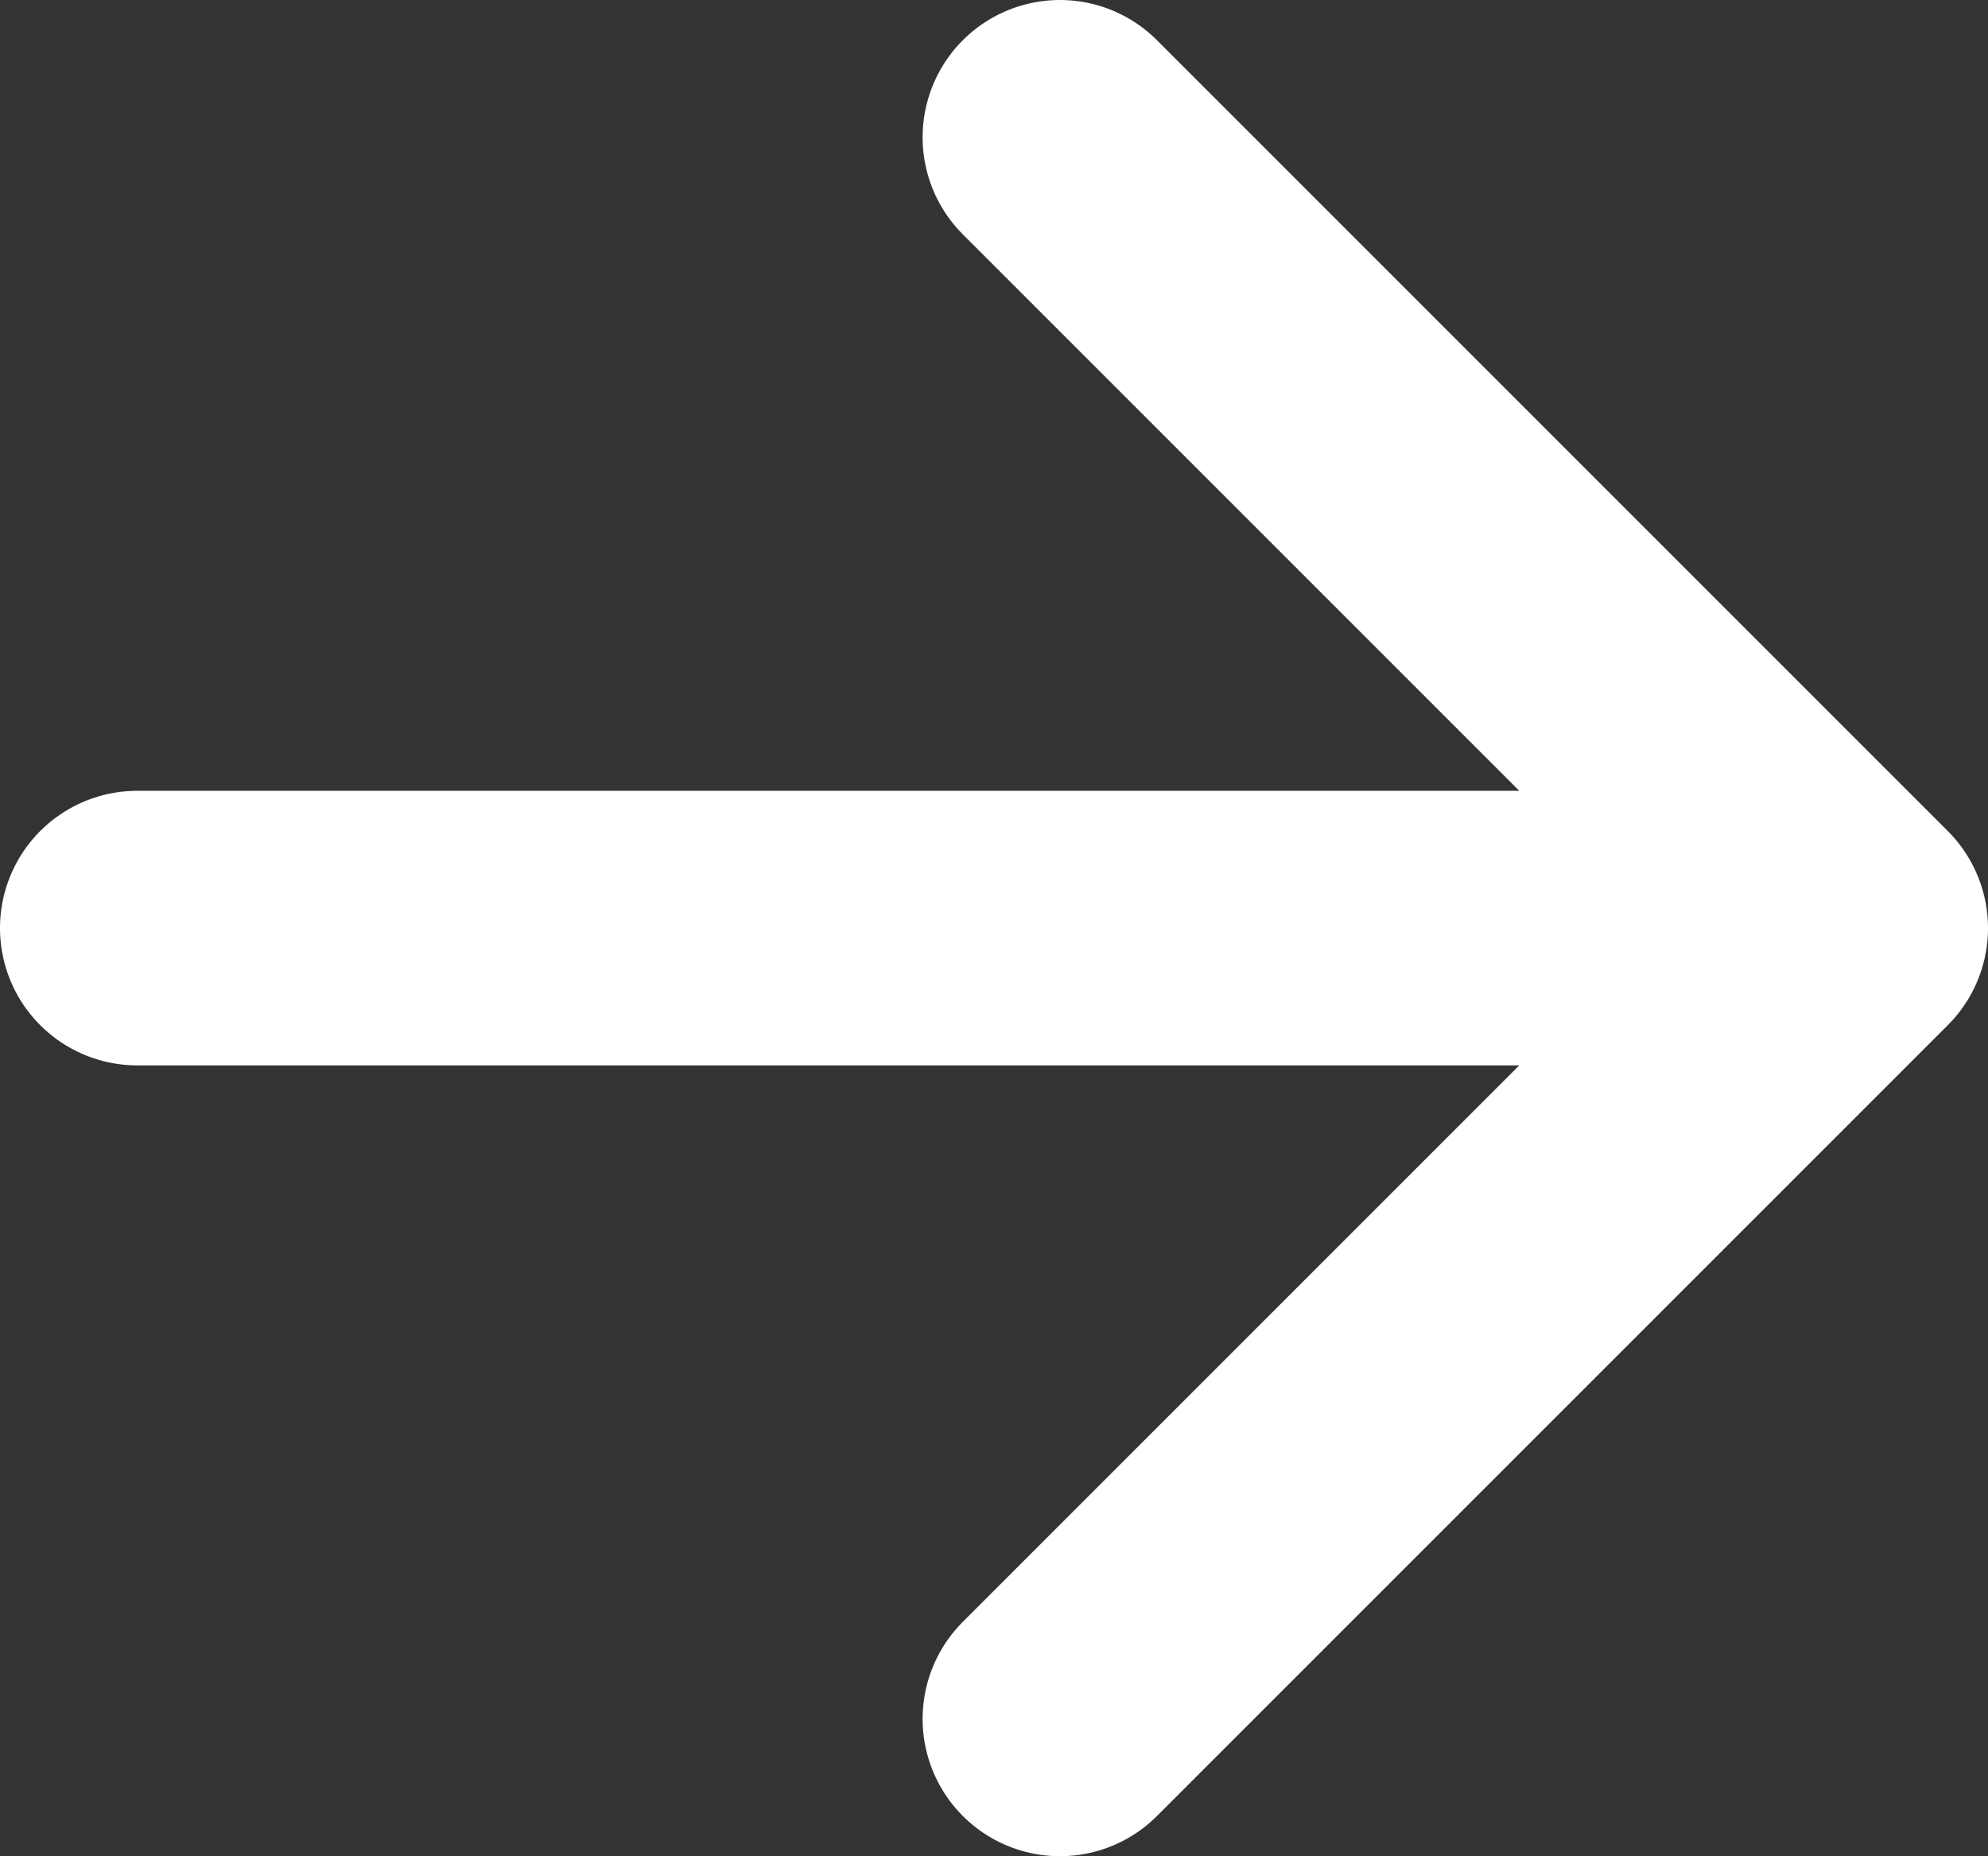
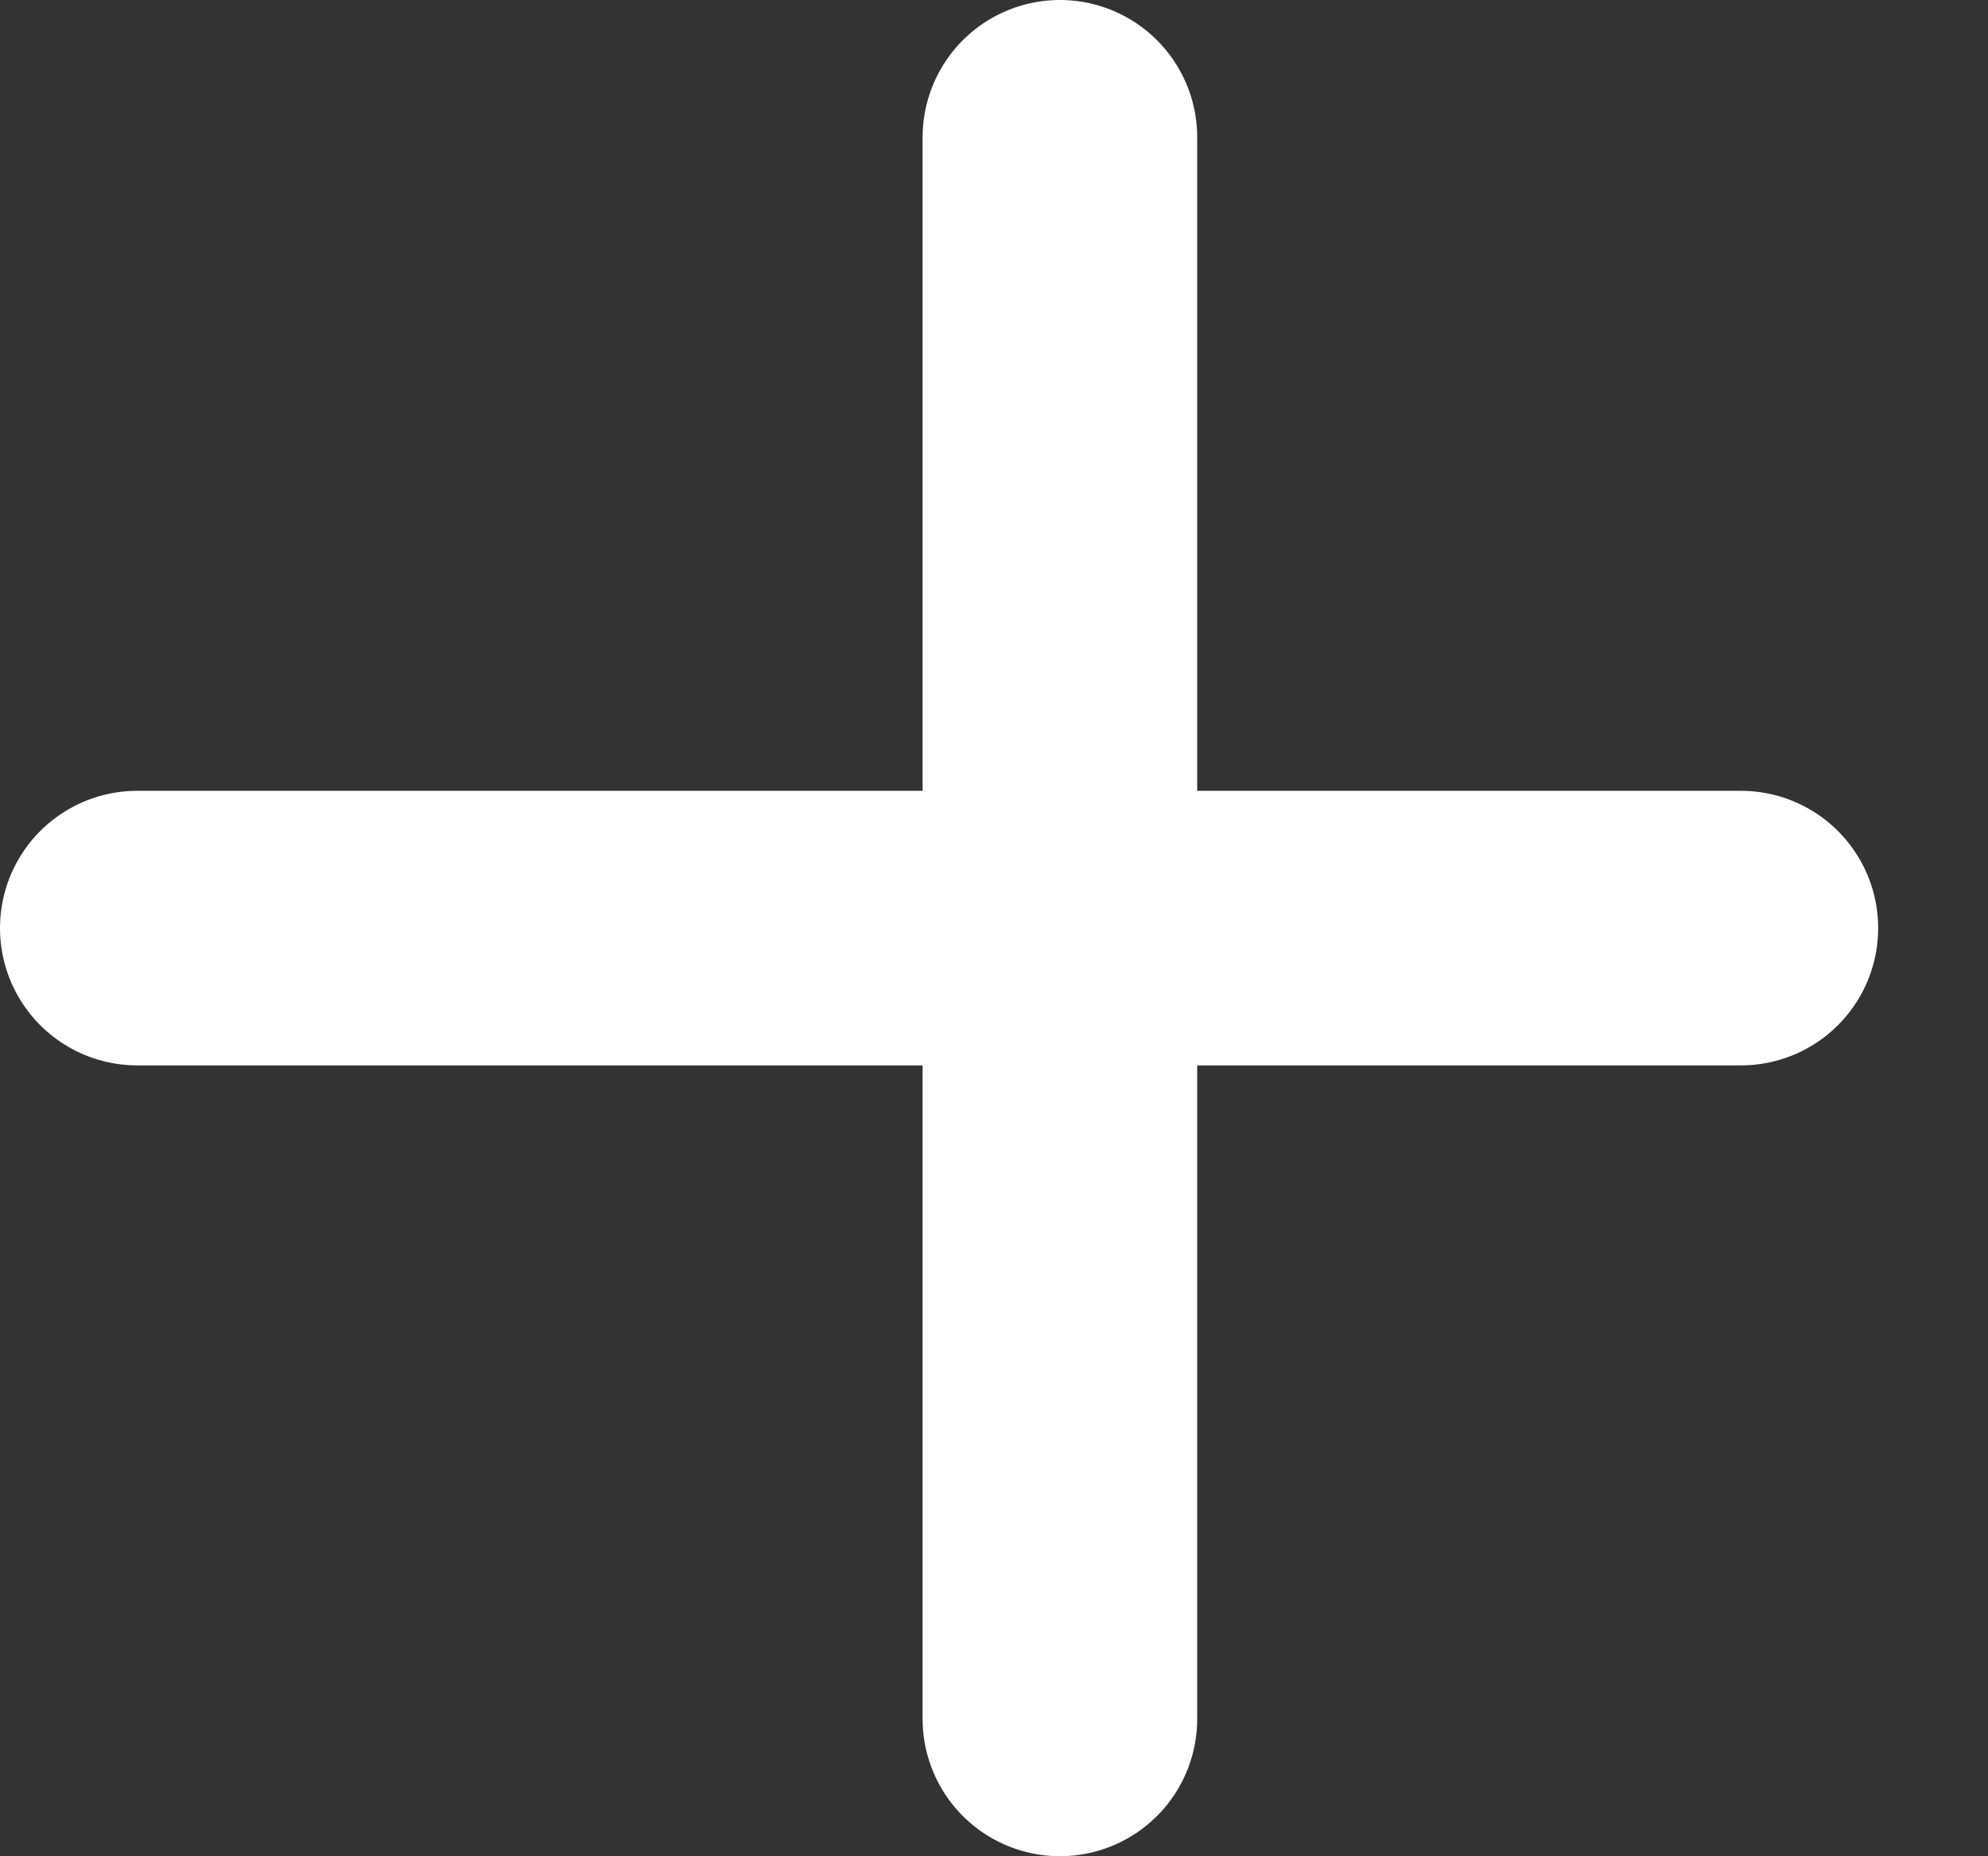
<svg xmlns="http://www.w3.org/2000/svg" width="362" height="338" viewBox="0 0 362 338" fill="none">
  <rect x="0" y="0" width="362" height="338" fill="#333333" stroke="none" />
-   <path d="M193 25L337 169L193 313M317 169H25" stroke="white" stroke-width="50" stroke-linecap="round" stroke-linejoin="round" />
+   <path d="M193 25L193 313M317 169H25" stroke="white" stroke-width="50" stroke-linecap="round" stroke-linejoin="round" />
</svg>